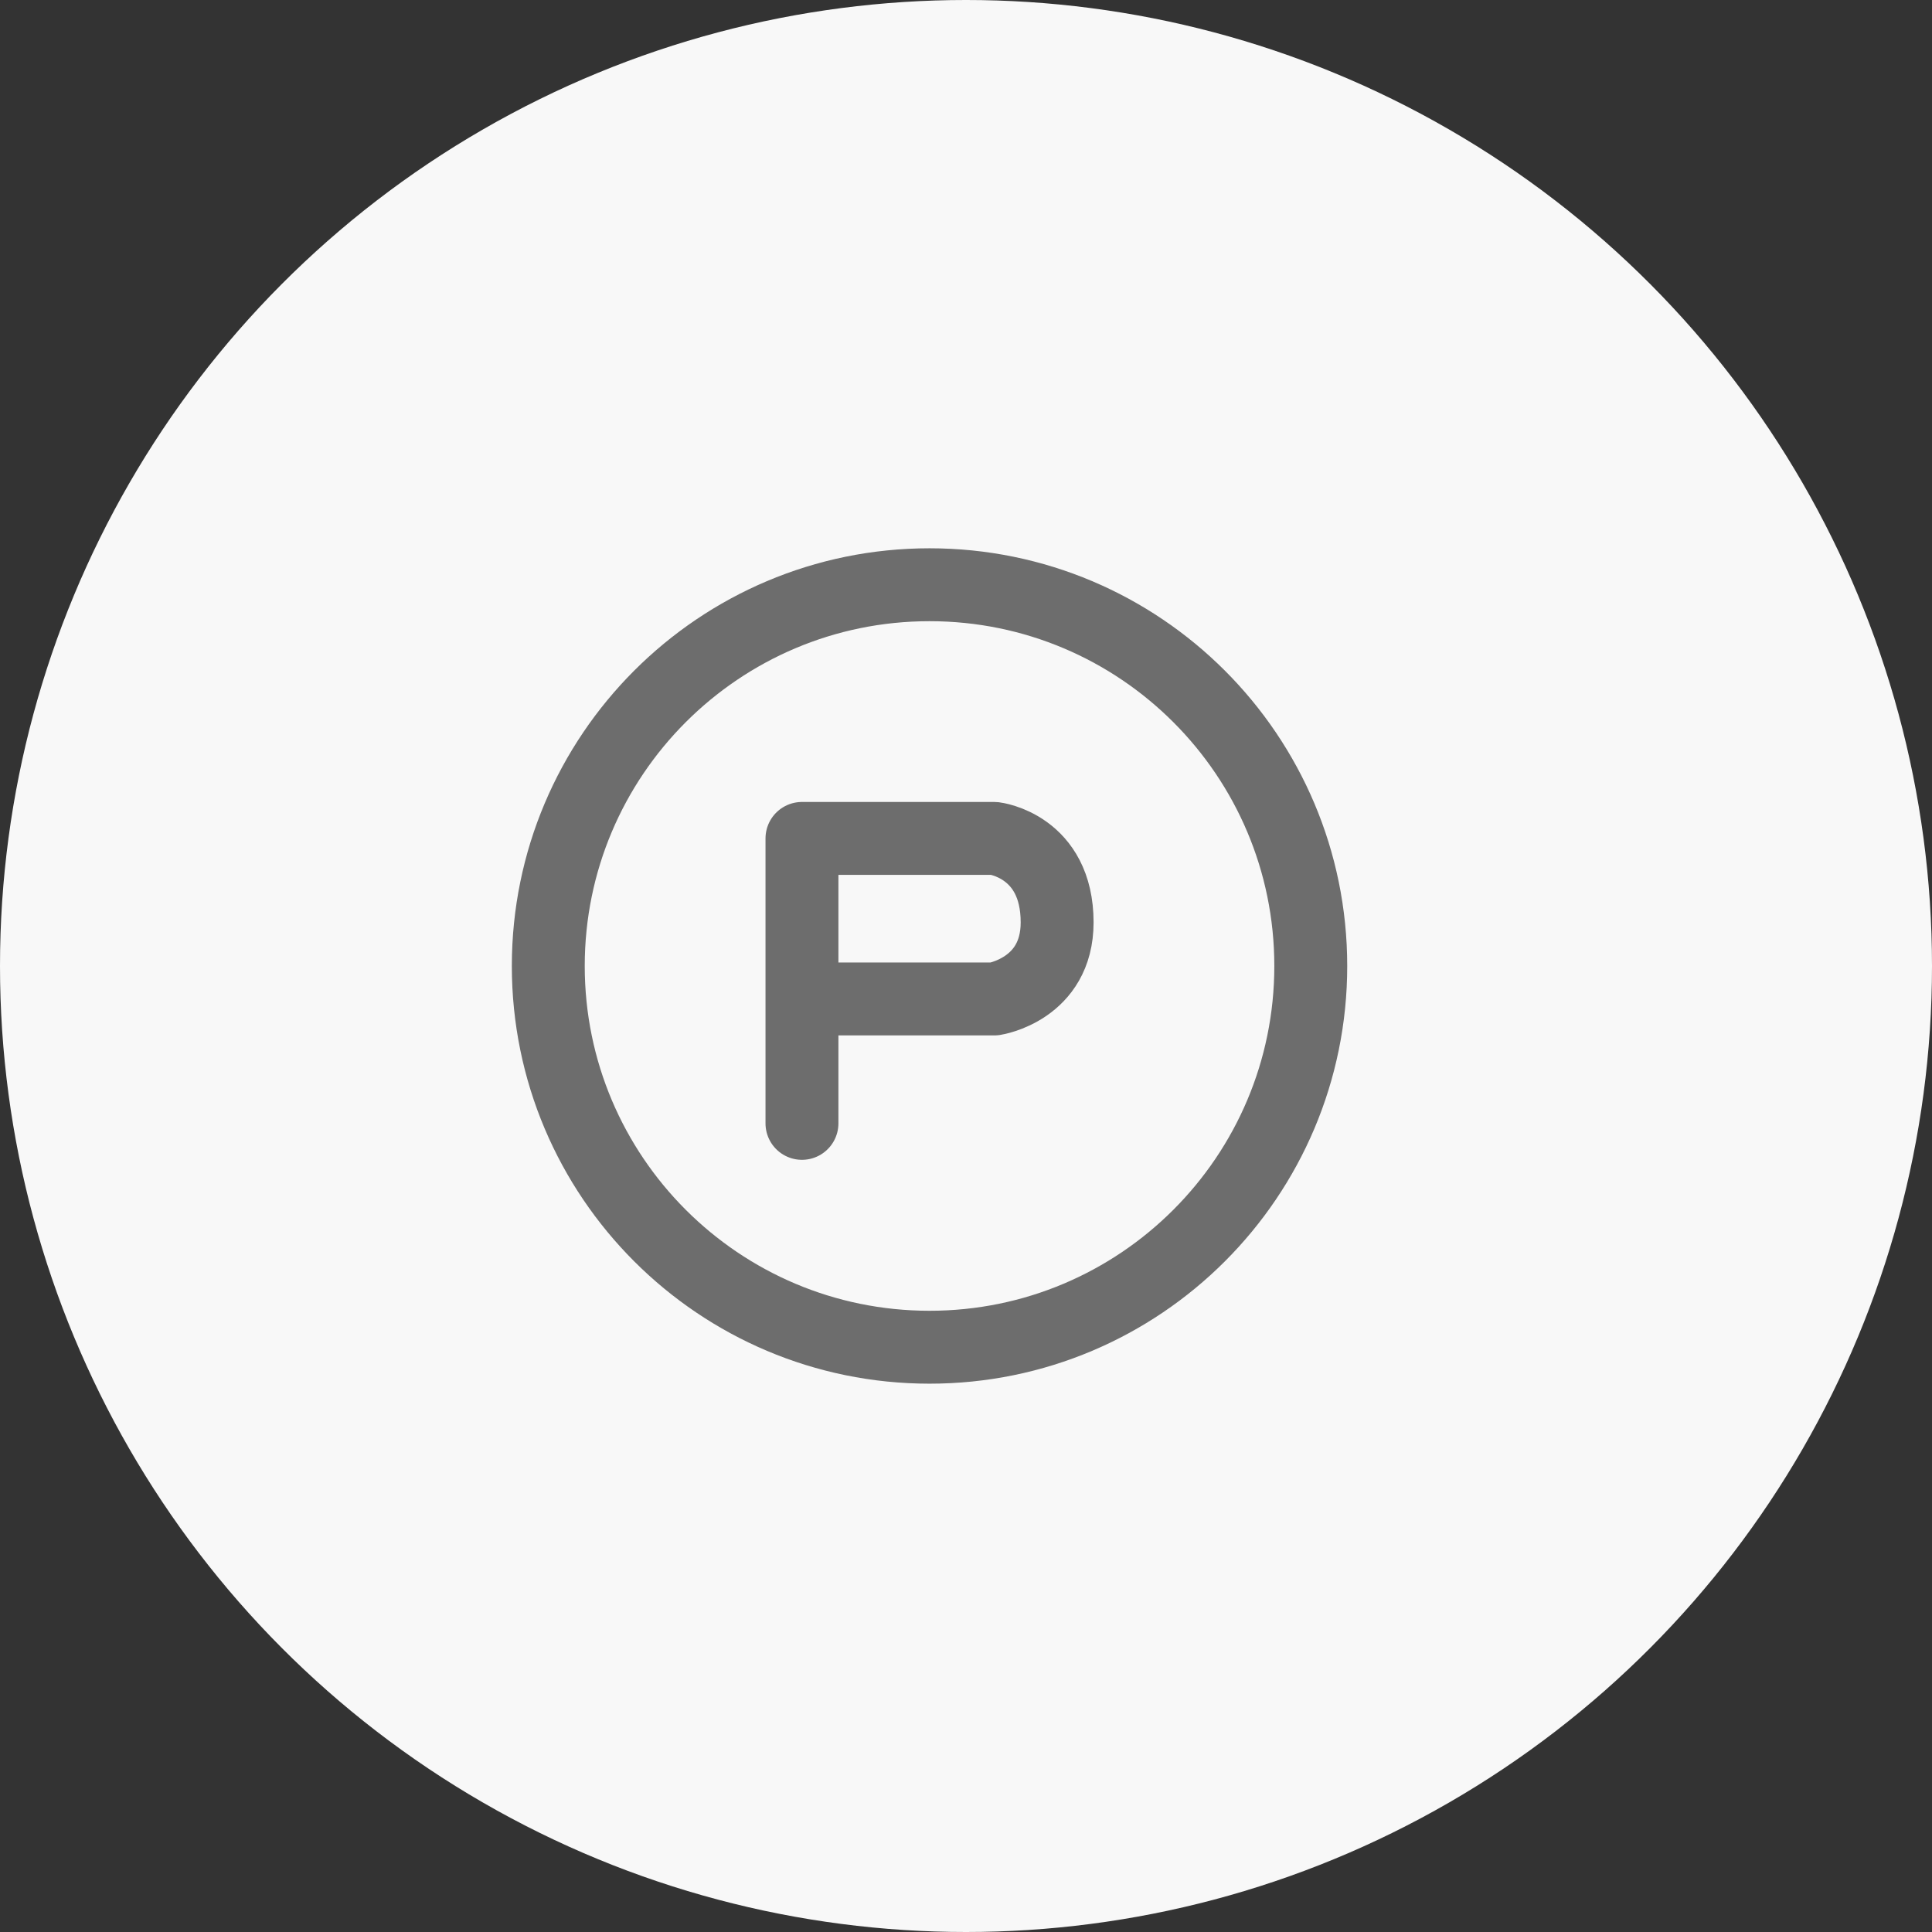
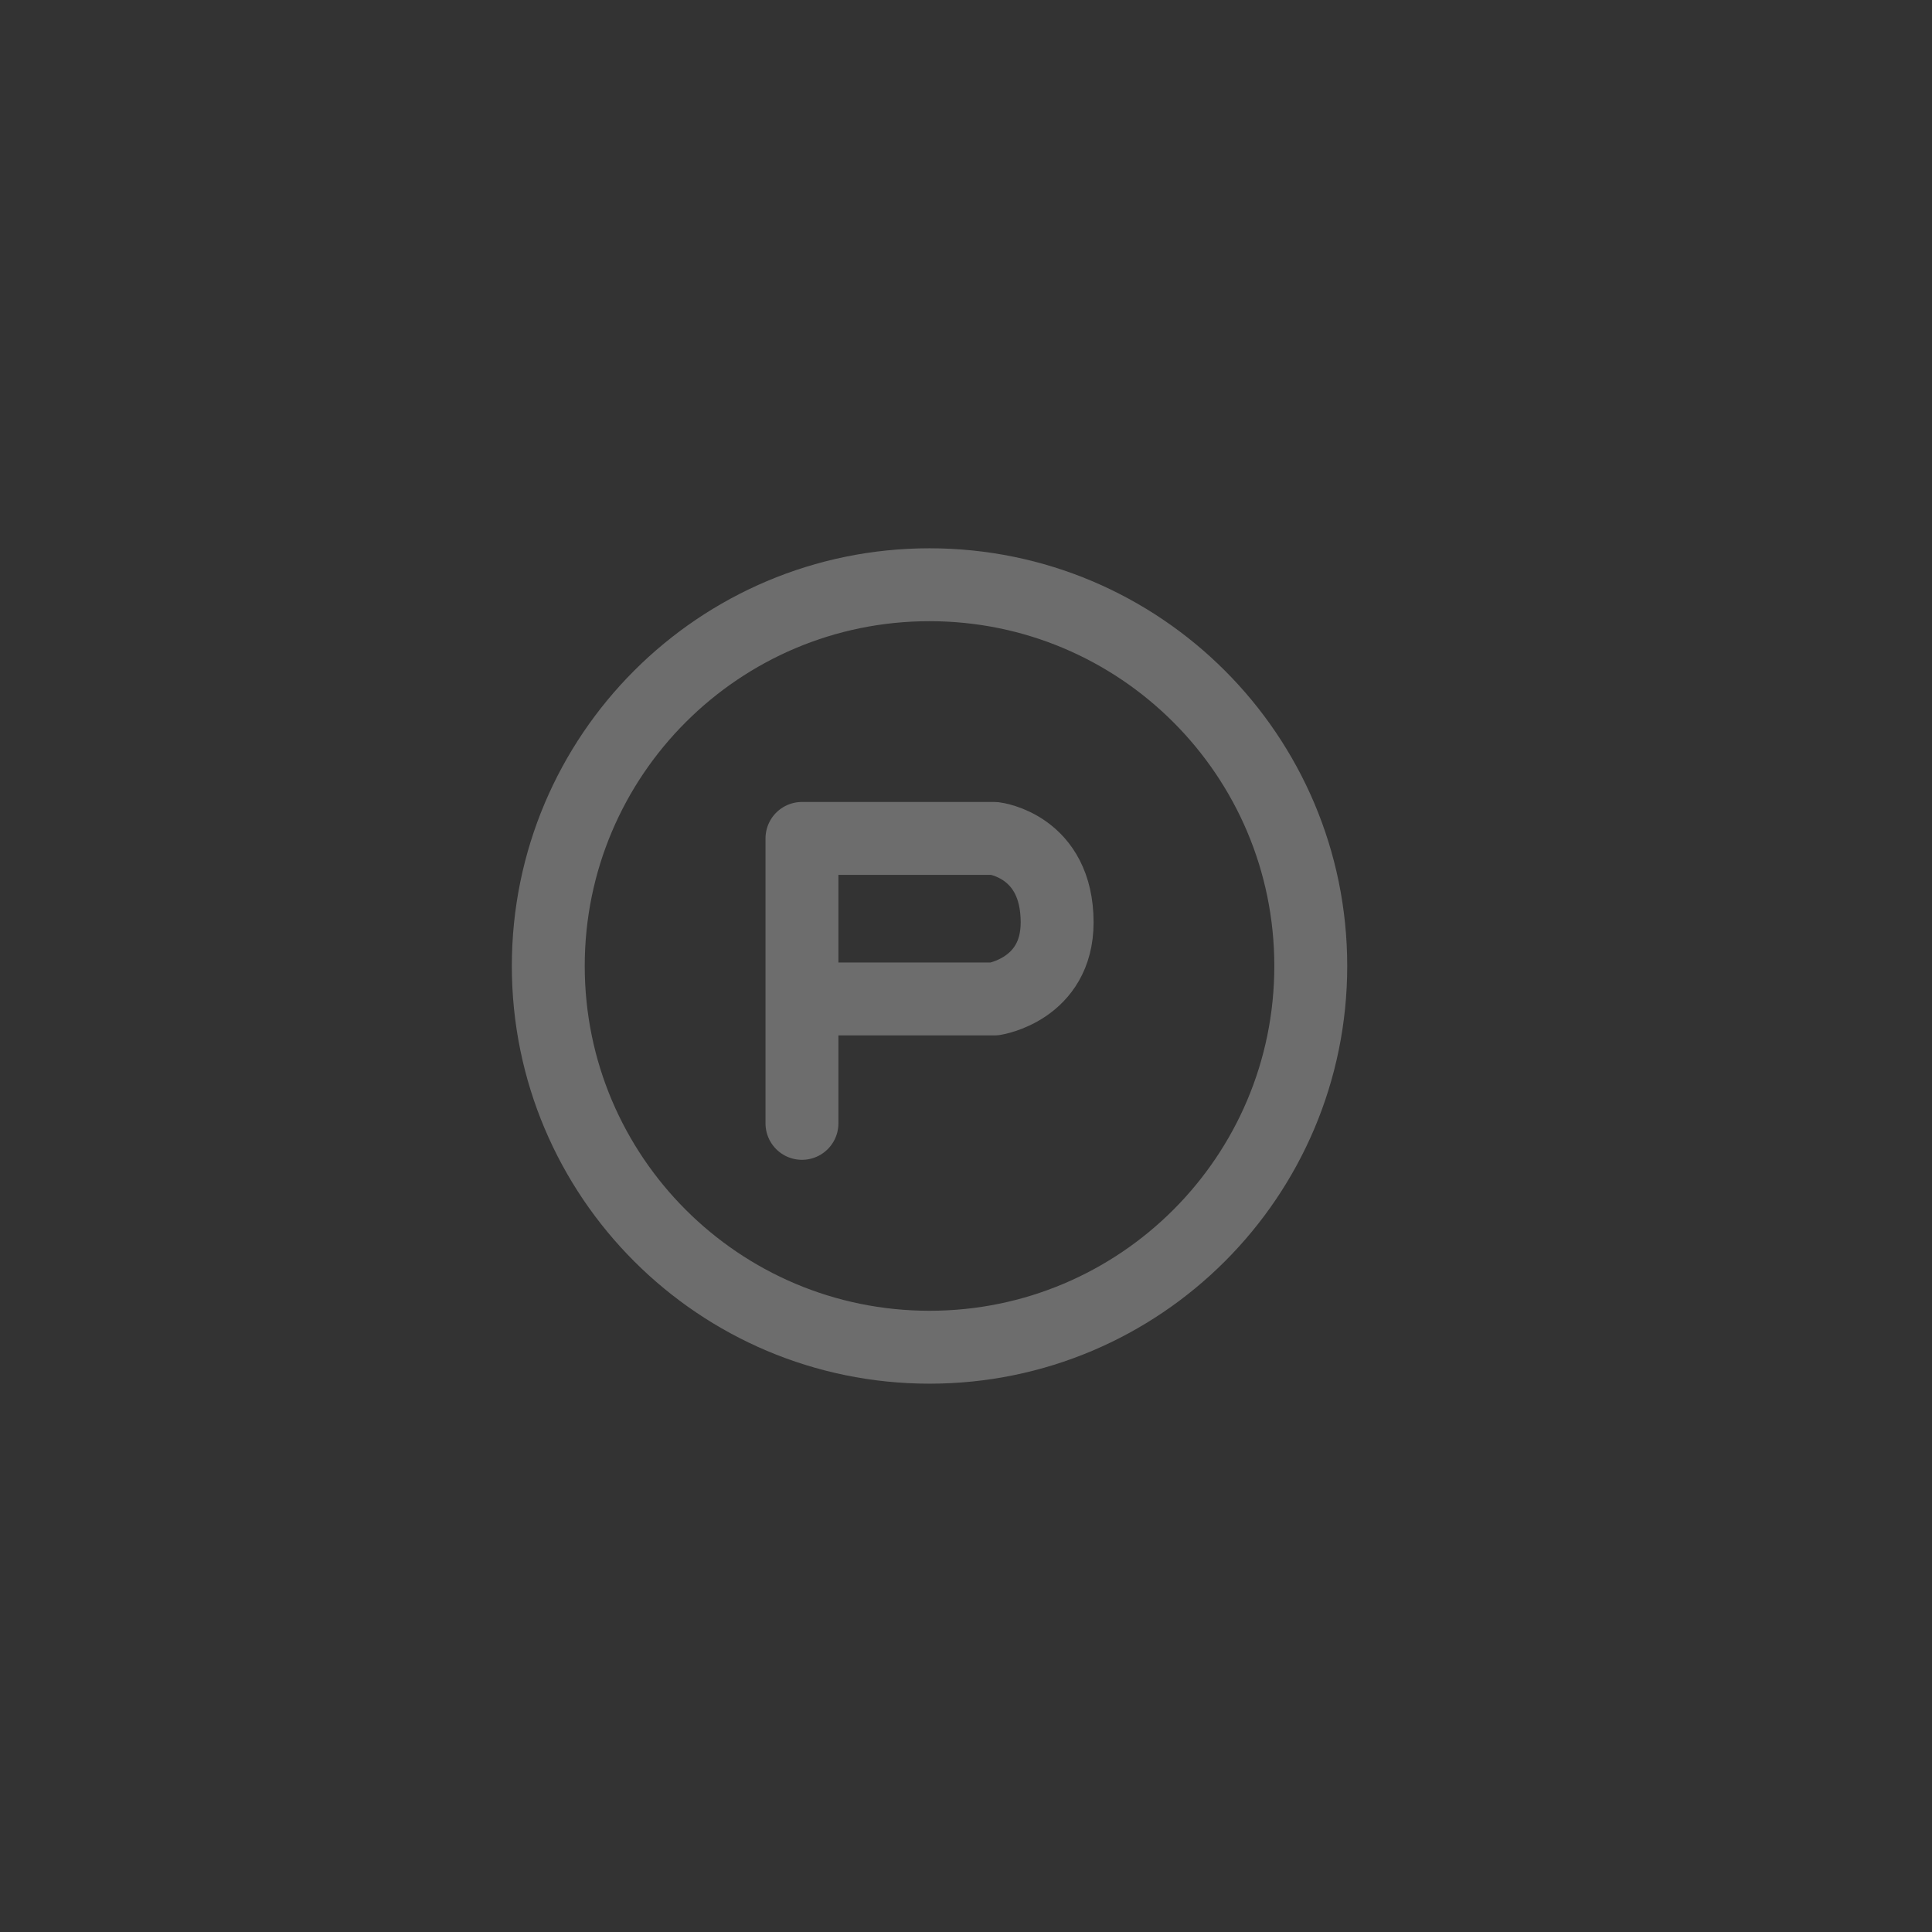
<svg xmlns="http://www.w3.org/2000/svg" width="53" height="53" viewBox="0 0 53 53" fill="none">
  <rect x="0" y="0" width="53" height="53" fill="#333333" stroke="none" />
-   <circle cx="26.5" cy="26.5" r="26.5" fill="#F8F8F8" />
  <path d="M35.958 26.5C35.958 32.276 31.276 36.958 25.5 36.958C19.724 36.958 15.041 32.276 15.041 26.5C15.041 20.724 19.724 16.041 25.5 16.041C31.276 16.041 35.958 20.724 35.958 26.5Z" stroke="#6D6D6D" stroke-width="2" stroke-miterlimit="10" stroke-linecap="round" stroke-linejoin="round" />
  <path d="M22 30.817V23H27.279C27.279 23 29 23.204 29 25.304C29 27.142 27.279 27.404 27.279 27.404H22" stroke="#6D6D6D" stroke-width="2" stroke-miterlimit="10" stroke-linecap="round" stroke-linejoin="round" />
</svg>